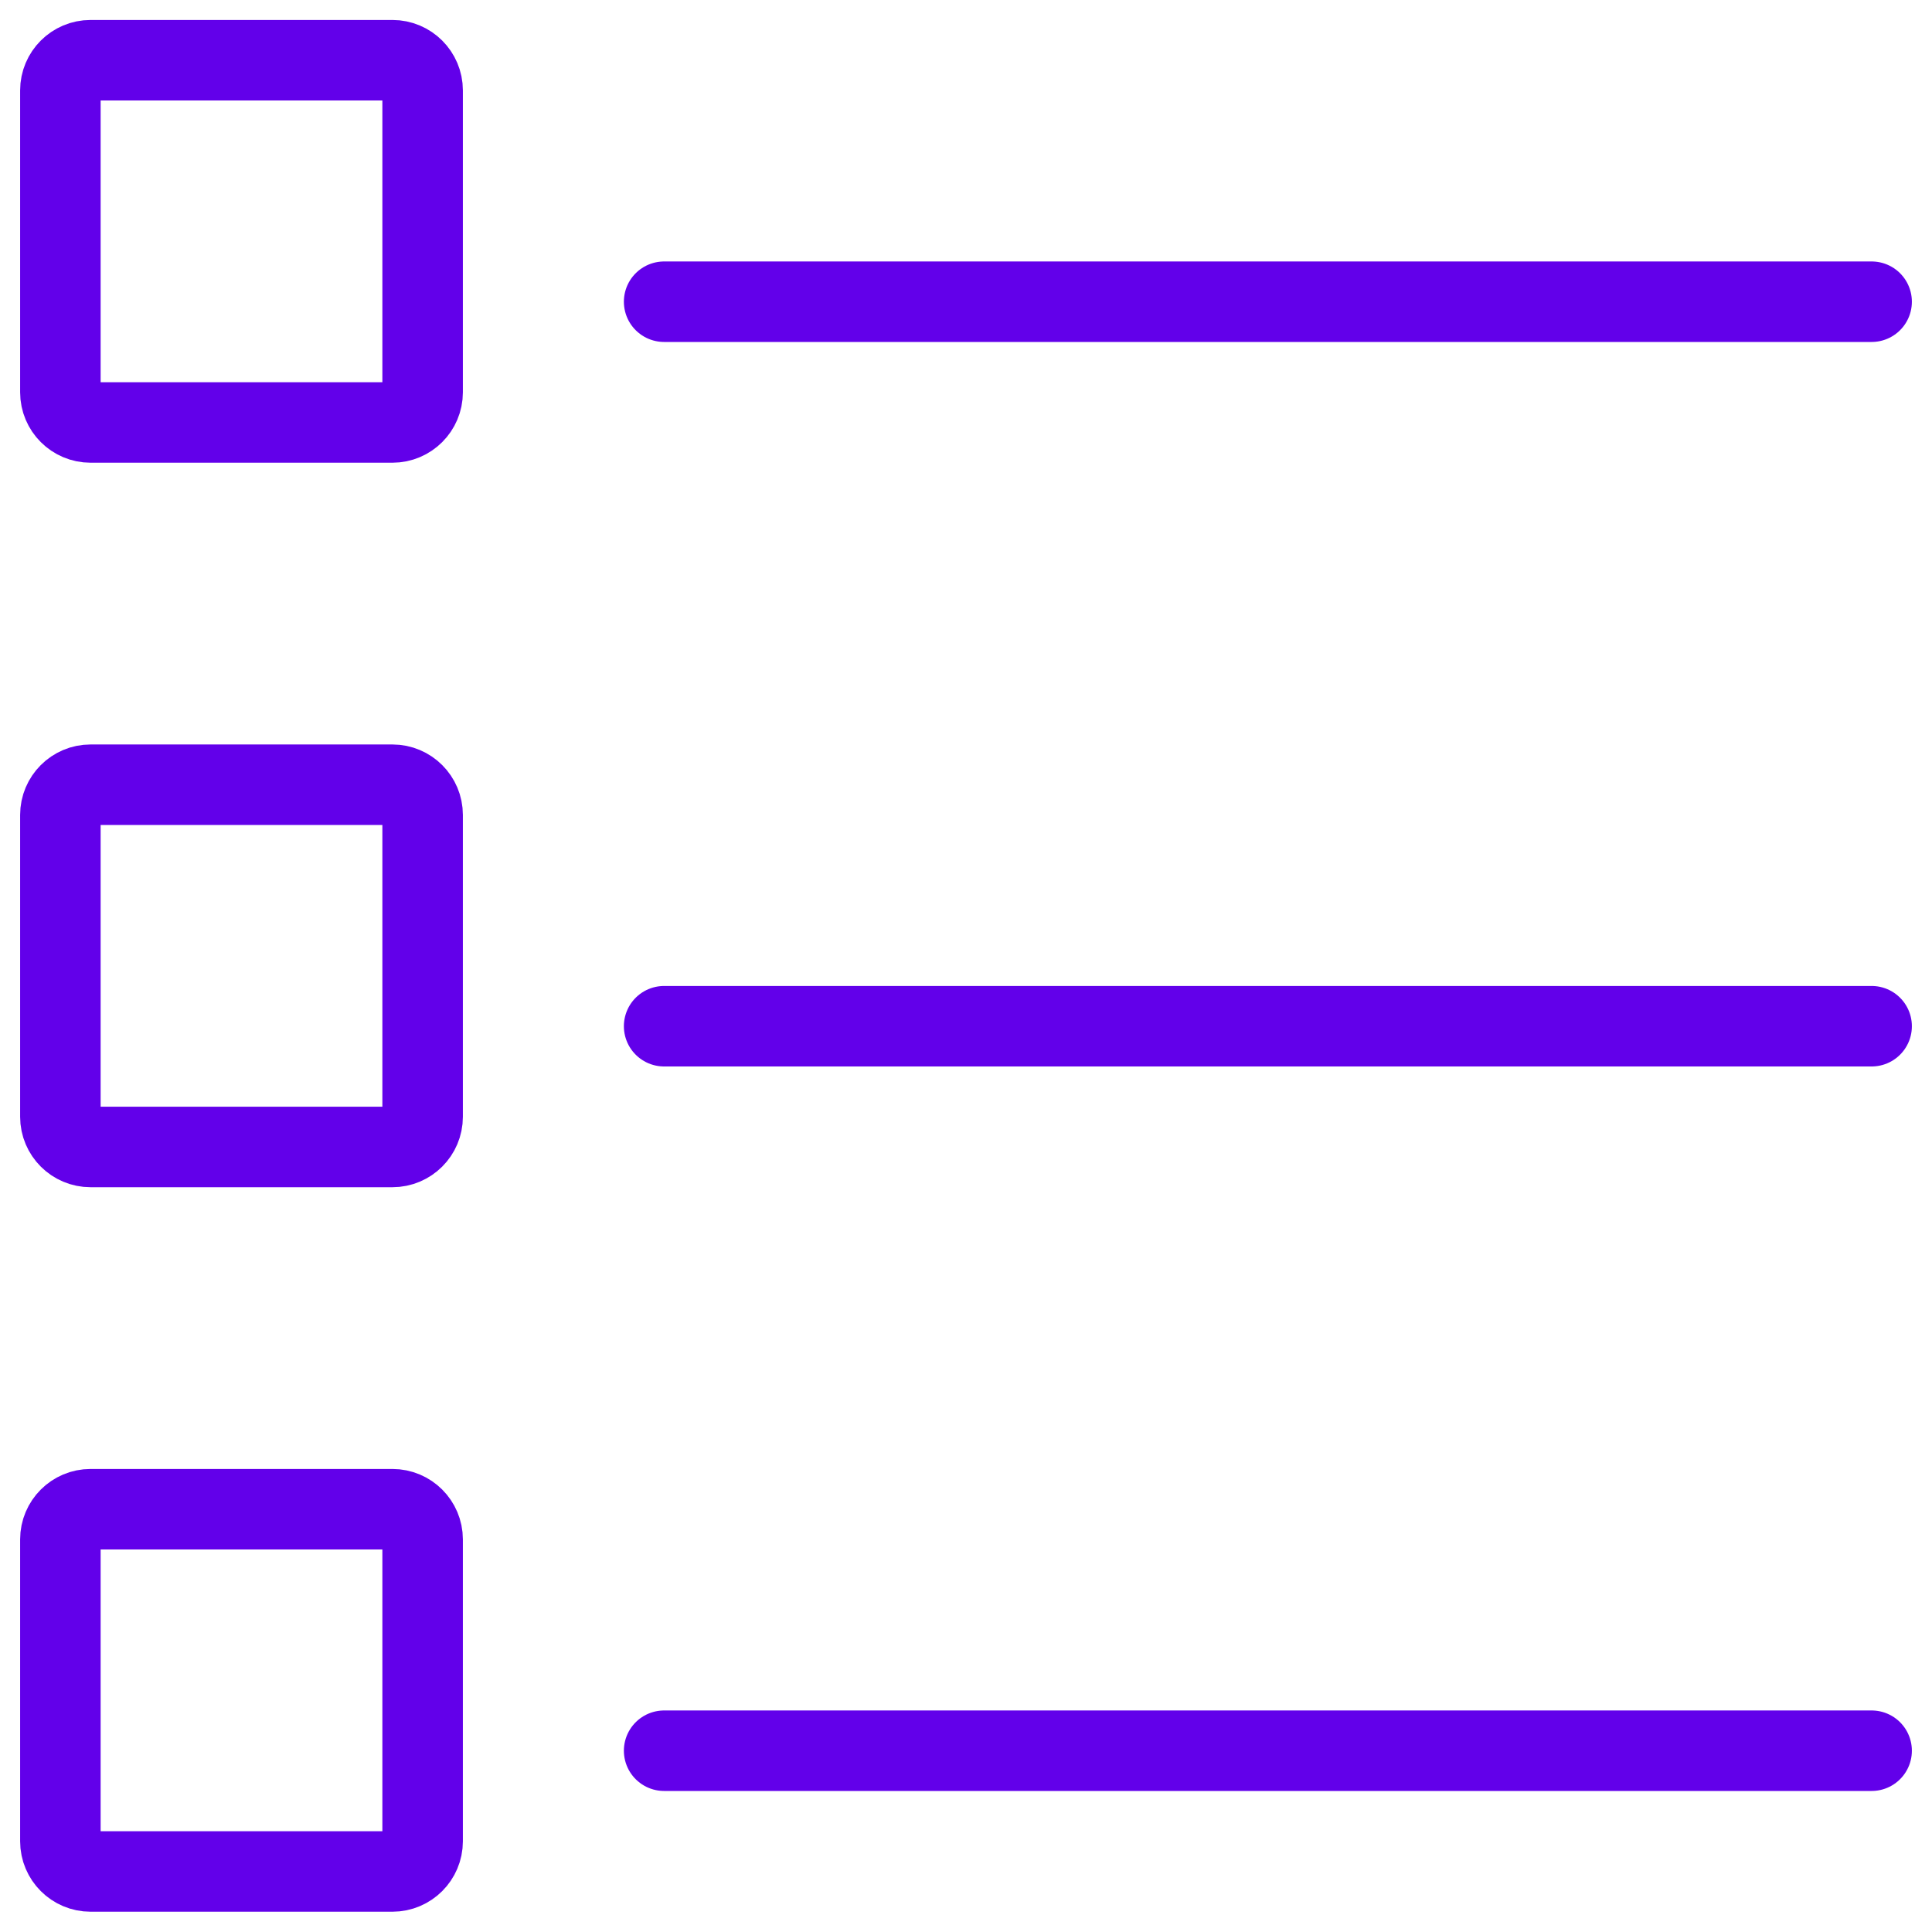
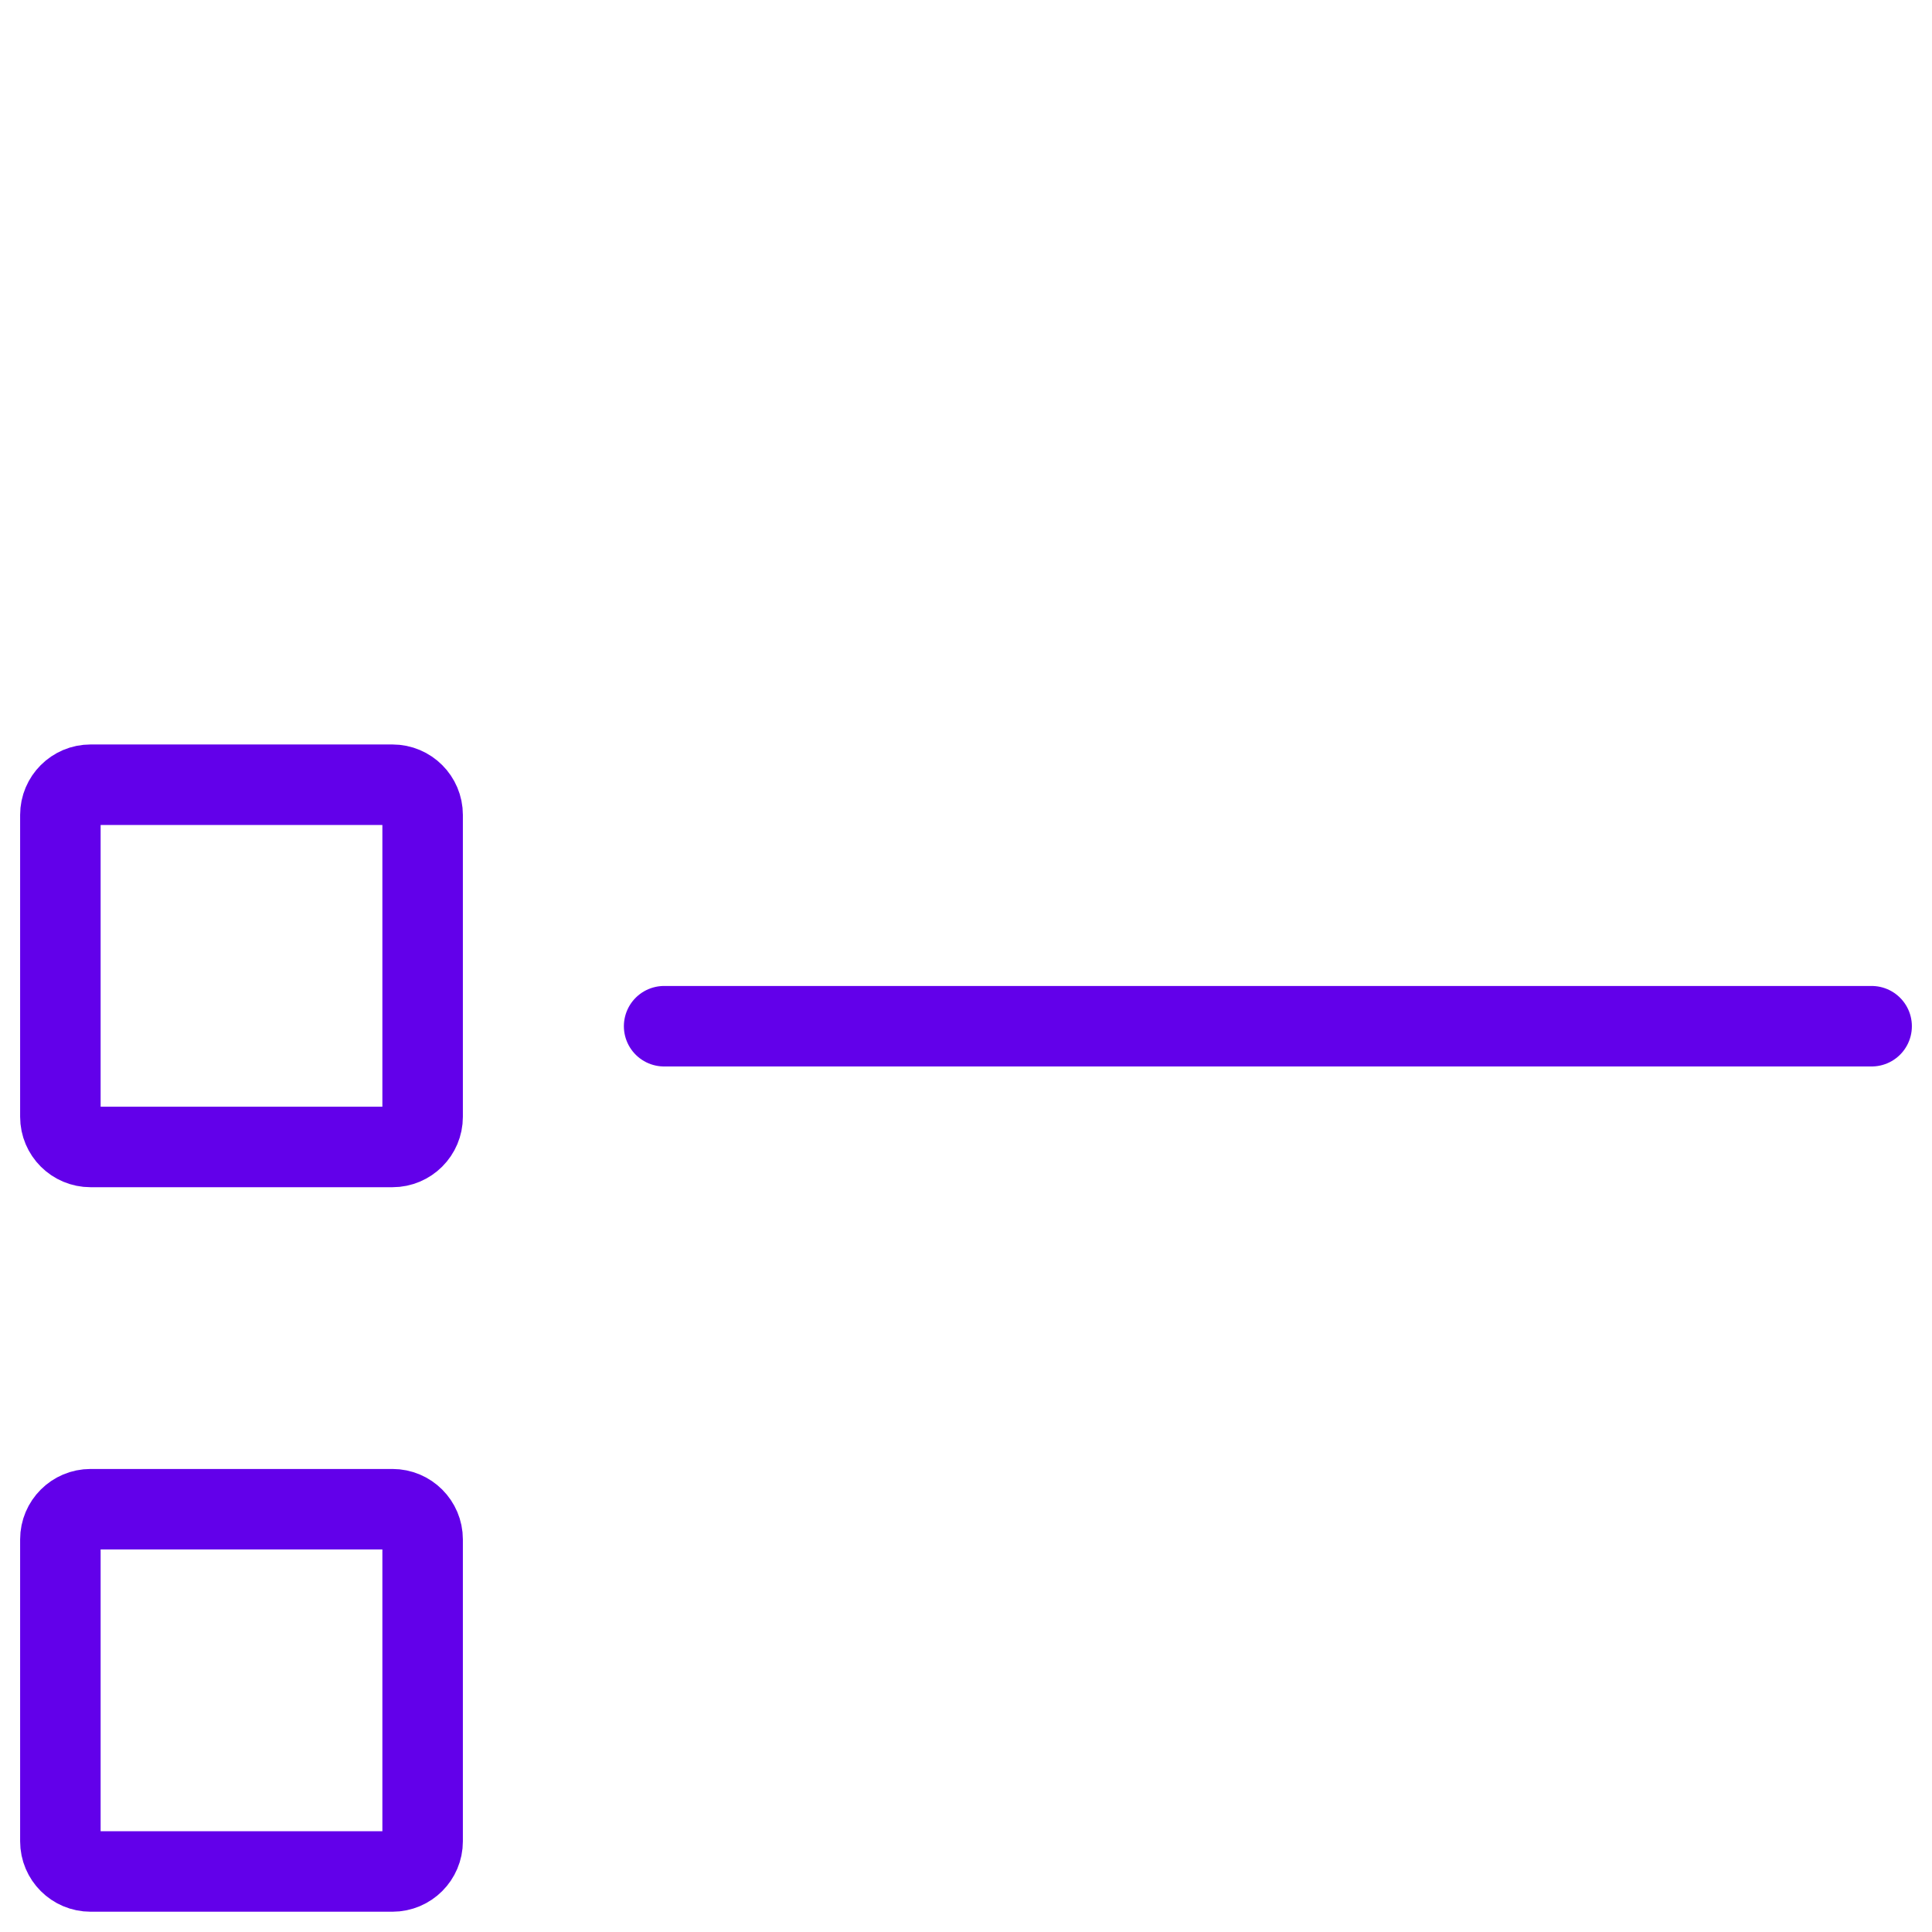
<svg xmlns="http://www.w3.org/2000/svg" width="48" height="48" viewBox="0 0 48 48" fill="none">
-   <path d="M16.5 7.496H46.5" stroke="#6200EA" stroke-width="2" stroke-linecap="round" stroke-linejoin="round" />
  <path d="M16.5 25.496H46.5" stroke="#6200EA" stroke-width="2" stroke-linecap="round" stroke-linejoin="round" />
-   <path d="M16.5 43.496H46.5" stroke="#6200EA" stroke-width="2" stroke-linecap="round" stroke-linejoin="round" />
-   <path fill-rule="evenodd" clip-rule="evenodd" d="M1.5 2.246C1.5 1.832 1.836 1.496 2.25 1.496H9.75C10.164 1.496 10.5 1.832 10.5 2.246V9.746C10.5 10.16 10.164 10.496 9.75 10.496H2.25C1.836 10.496 1.5 10.16 1.5 9.746V2.246Z" stroke="#6200EA" stroke-width="2" stroke-linecap="round" stroke-linejoin="round" />
  <path fill-rule="evenodd" clip-rule="evenodd" d="M1.5 20.246C1.5 19.832 1.836 19.496 2.25 19.496H9.75C10.164 19.496 10.5 19.832 10.5 20.246V27.746C10.5 28.16 10.164 28.496 9.75 28.496H2.25C1.836 28.496 1.5 28.16 1.5 27.746V20.246Z" stroke="#6200EA" stroke-width="2" stroke-linecap="round" stroke-linejoin="round" />
  <path fill-rule="evenodd" clip-rule="evenodd" d="M1.5 38.246C1.5 37.832 1.836 37.496 2.25 37.496H9.75C10.164 37.496 10.5 37.832 10.5 38.246V45.746C10.5 46.16 10.164 46.496 9.75 46.496H2.25C1.836 46.496 1.5 46.16 1.5 45.746V38.246Z" stroke="#6200EA" stroke-width="2" stroke-linecap="round" stroke-linejoin="round" />
</svg>